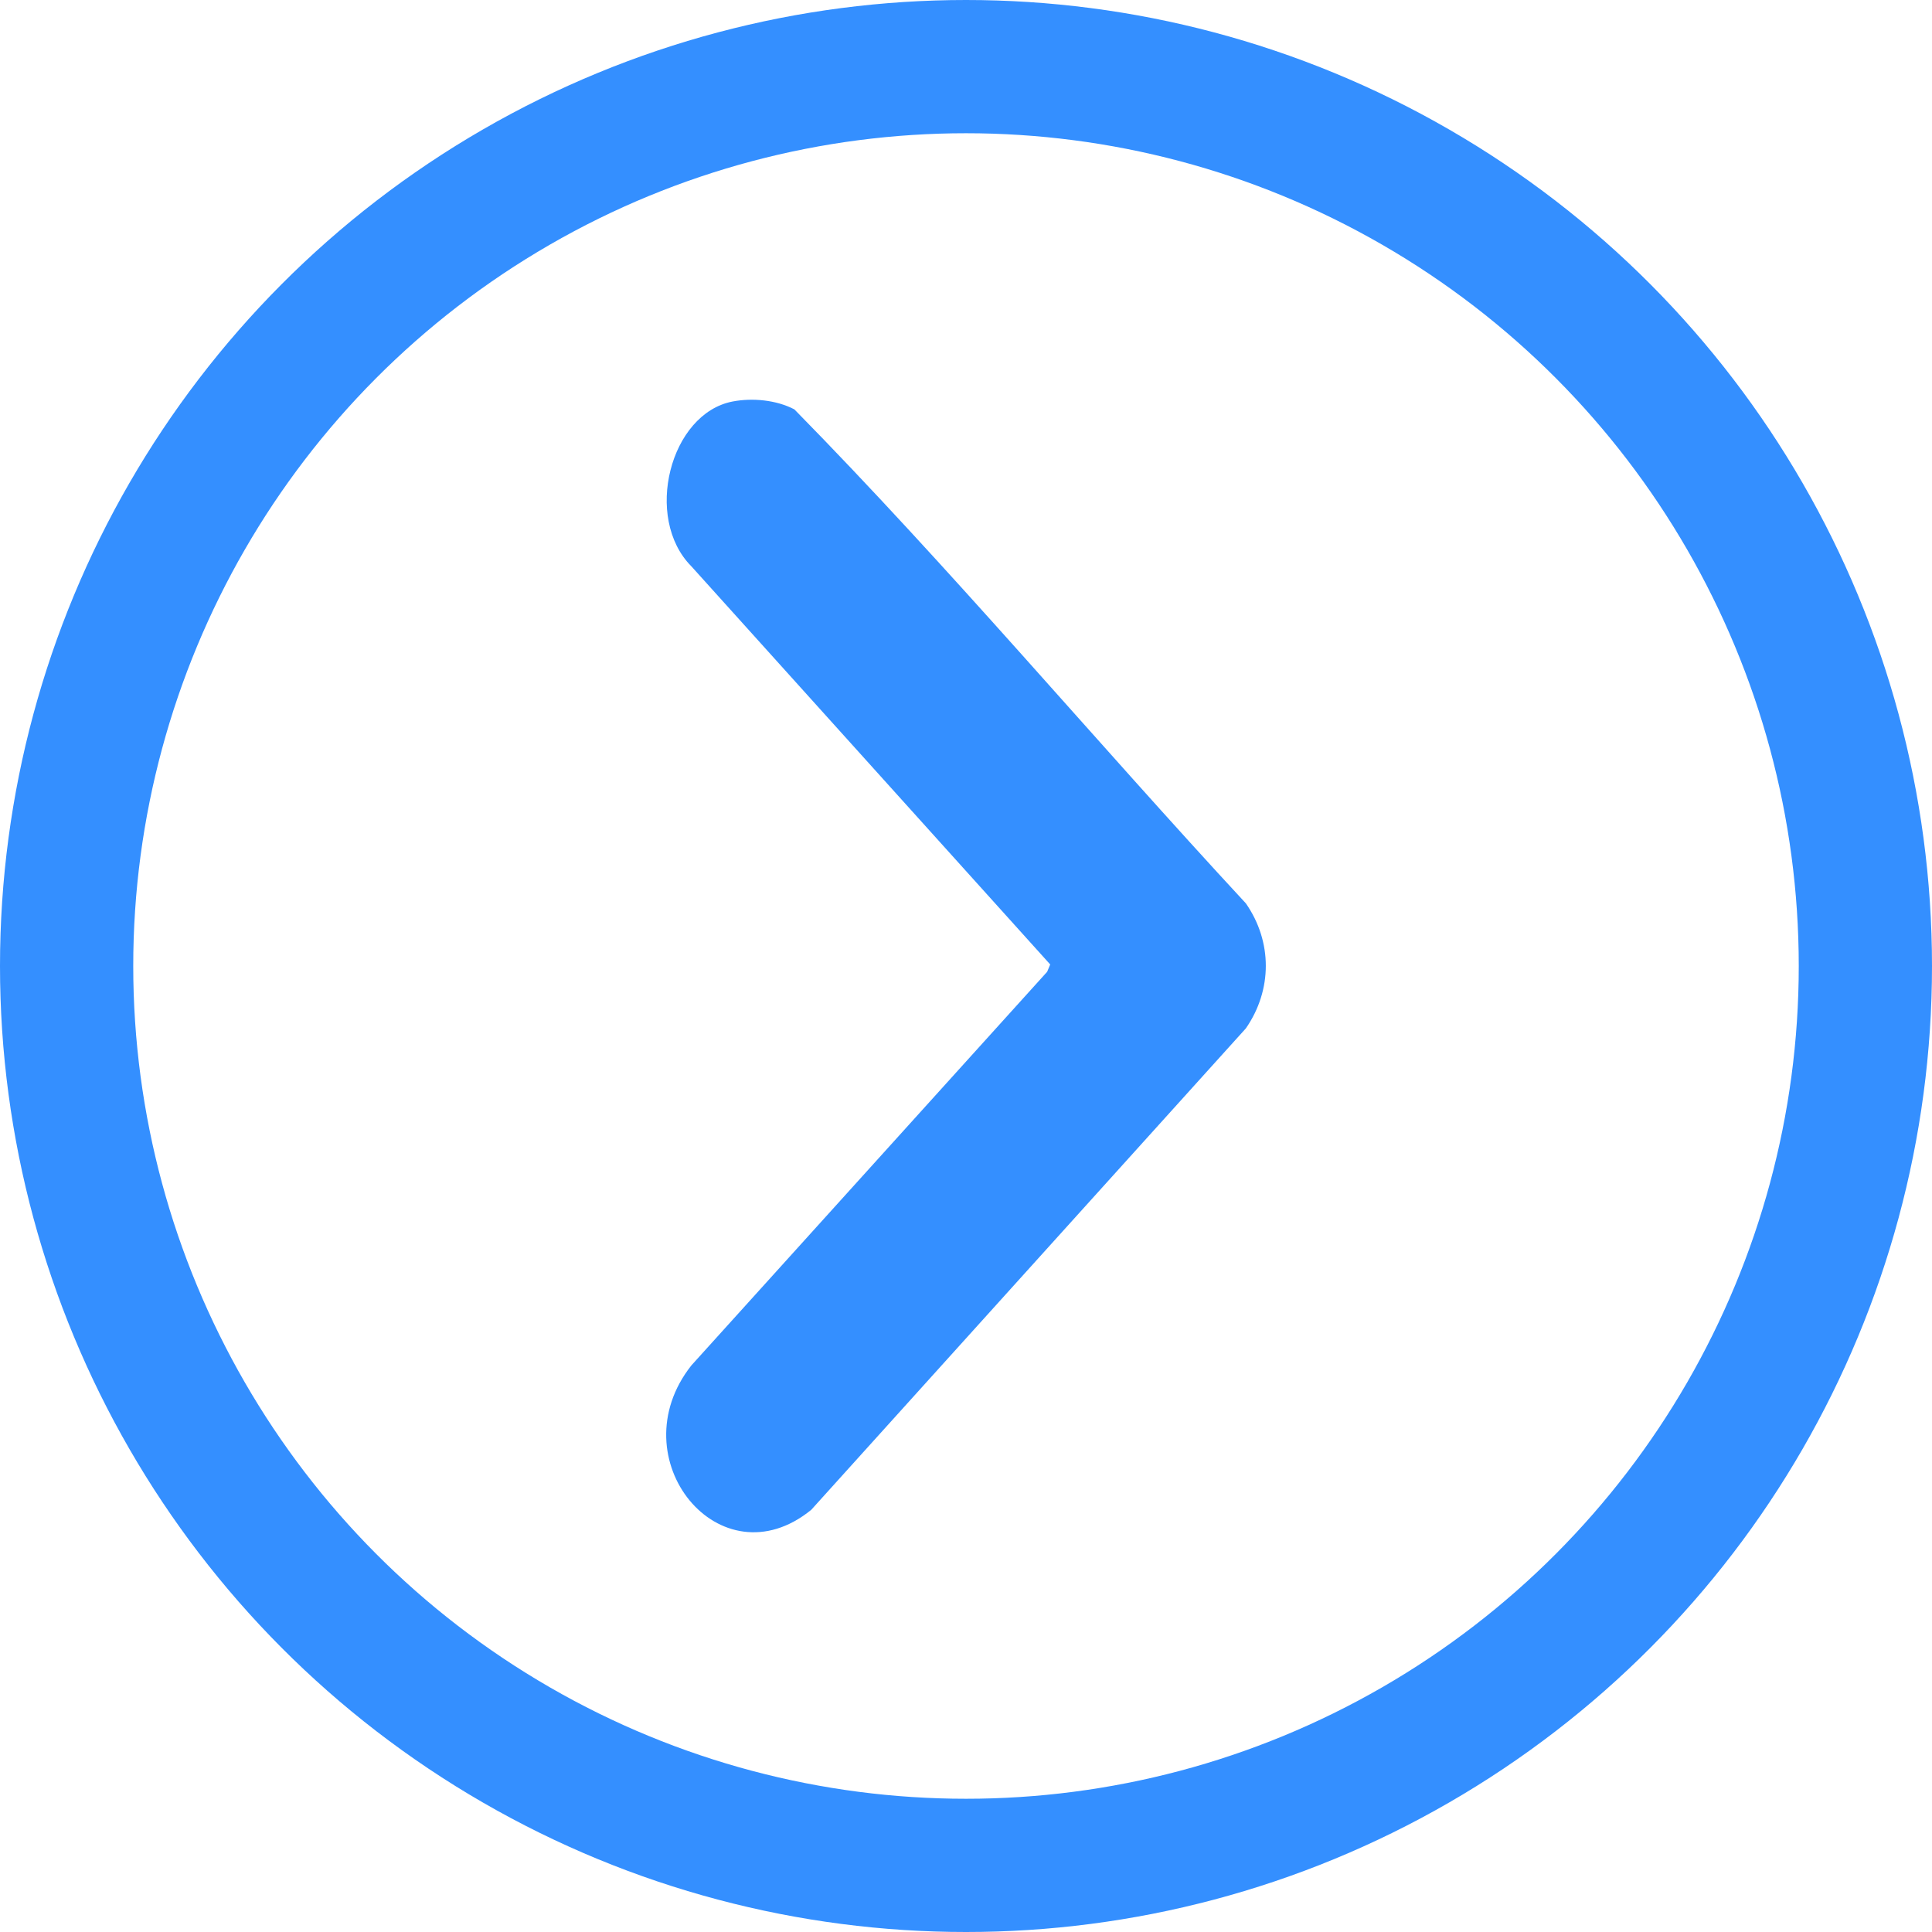
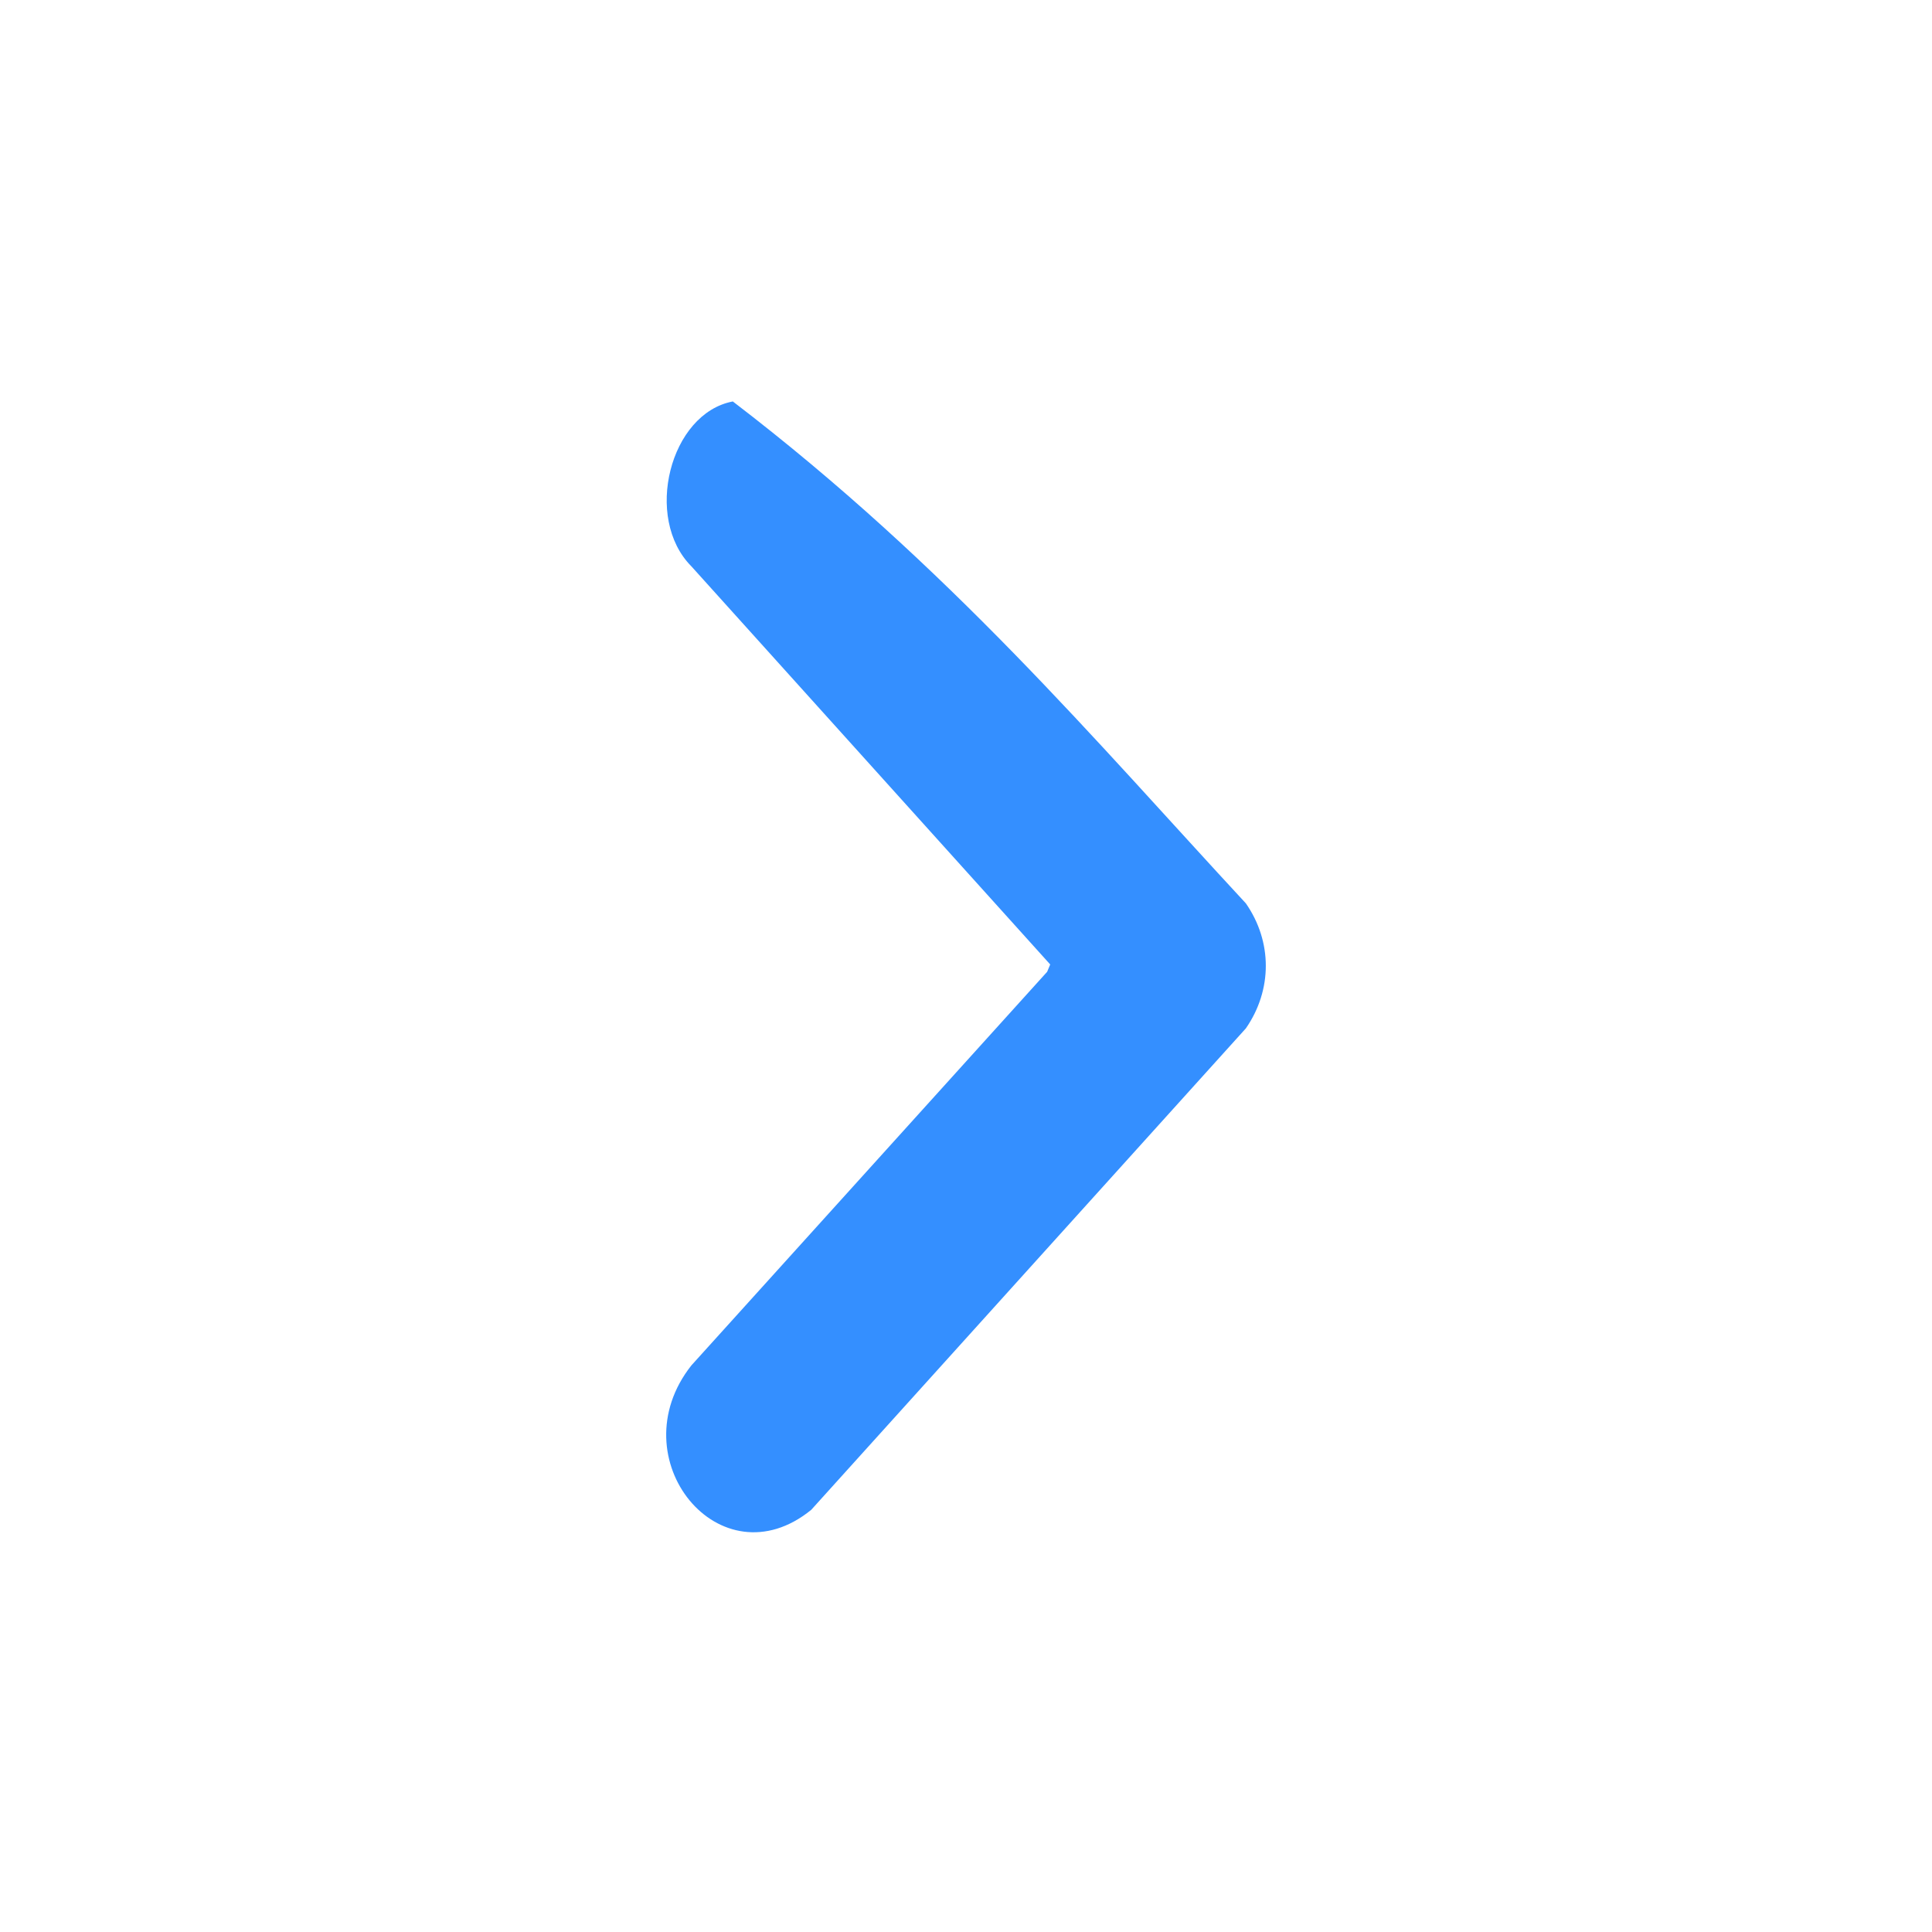
<svg xmlns="http://www.w3.org/2000/svg" width="29" height="29" viewBox="0 0 29 29" fill="none">
-   <path d="M11 6.026C11.296 5.97 11.652 6.003 11.924 6.145C14.255 8.517 16.428 11.107 18.701 13.56C19.1 14.134 19.1 14.86 18.701 15.436L12.177 22.663C10.811 23.775 9.272 21.895 10.378 20.495L15.718 14.587L15.764 14.477L10.378 8.501C9.657 7.777 10.054 6.205 11 6.026Z" fill="#348FFF" />
-   <circle cx="14.5" cy="14.5" r="13.5" stroke="#348FFF" stroke-width="2" />
+   <path d="M11 6.026C14.255 8.517 16.428 11.107 18.701 13.56C19.1 14.134 19.1 14.86 18.701 15.436L12.177 22.663C10.811 23.775 9.272 21.895 10.378 20.495L15.718 14.587L15.764 14.477L10.378 8.501C9.657 7.777 10.054 6.205 11 6.026Z" fill="#348FFF" />
</svg>